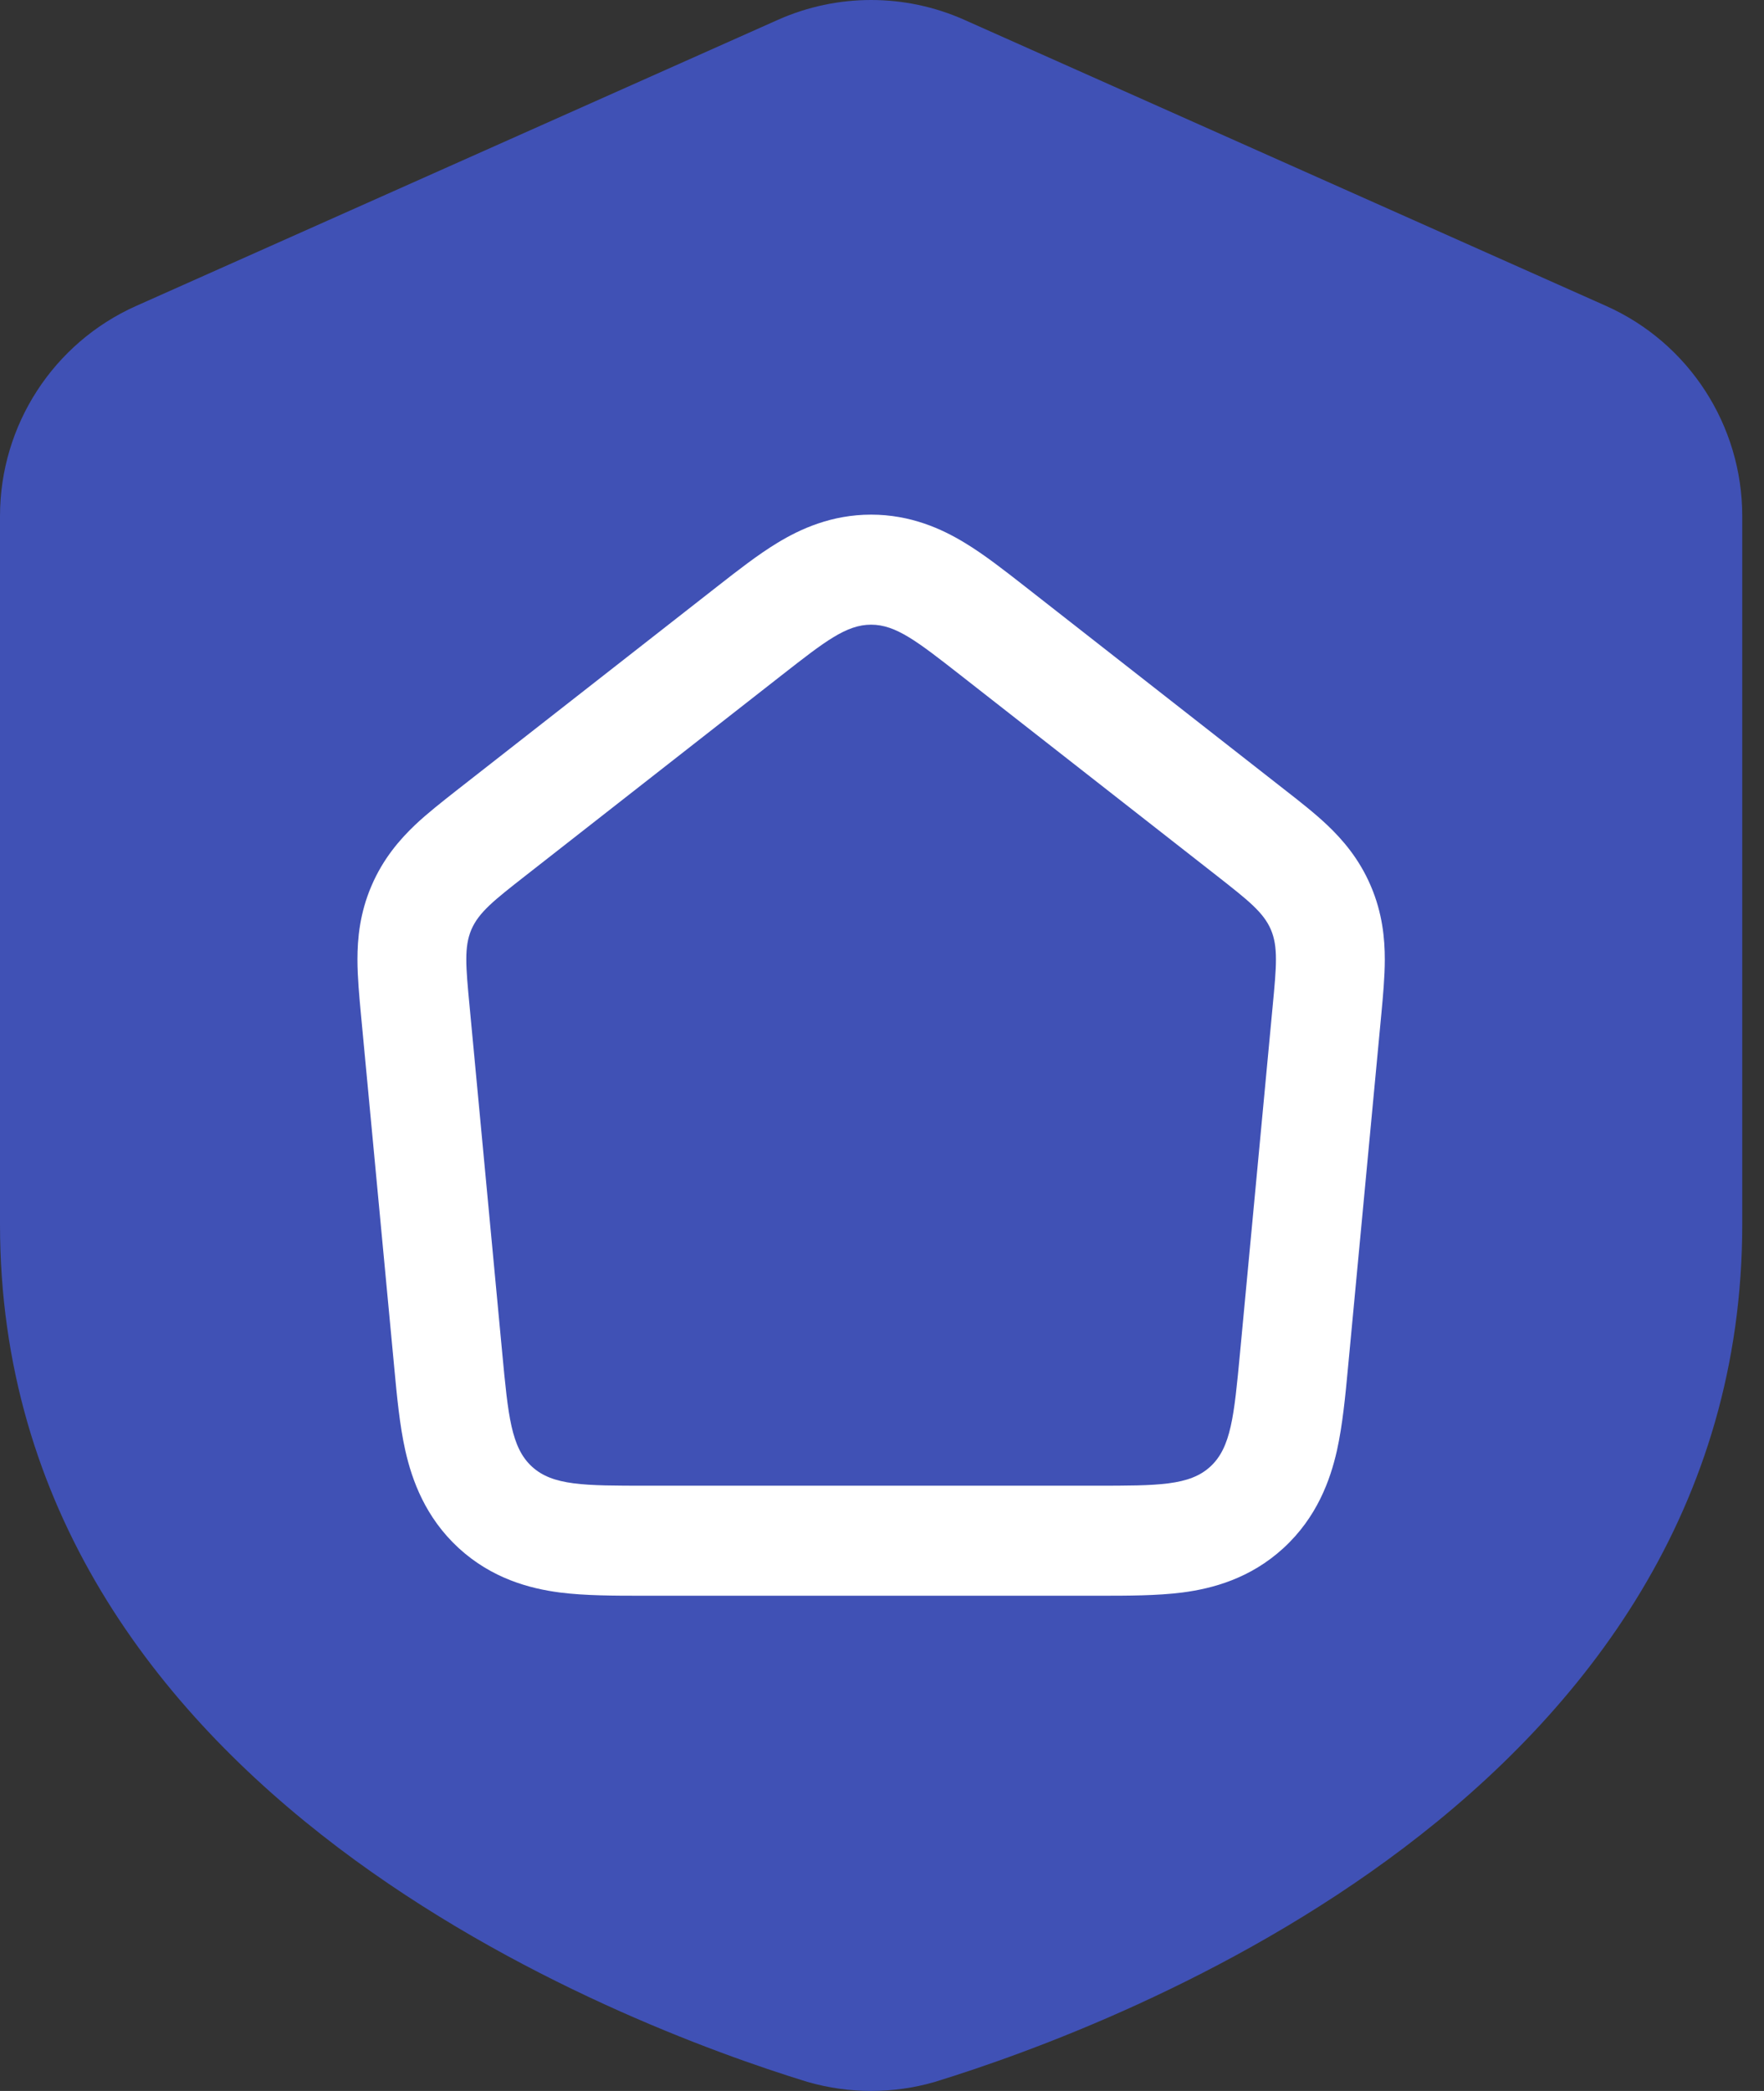
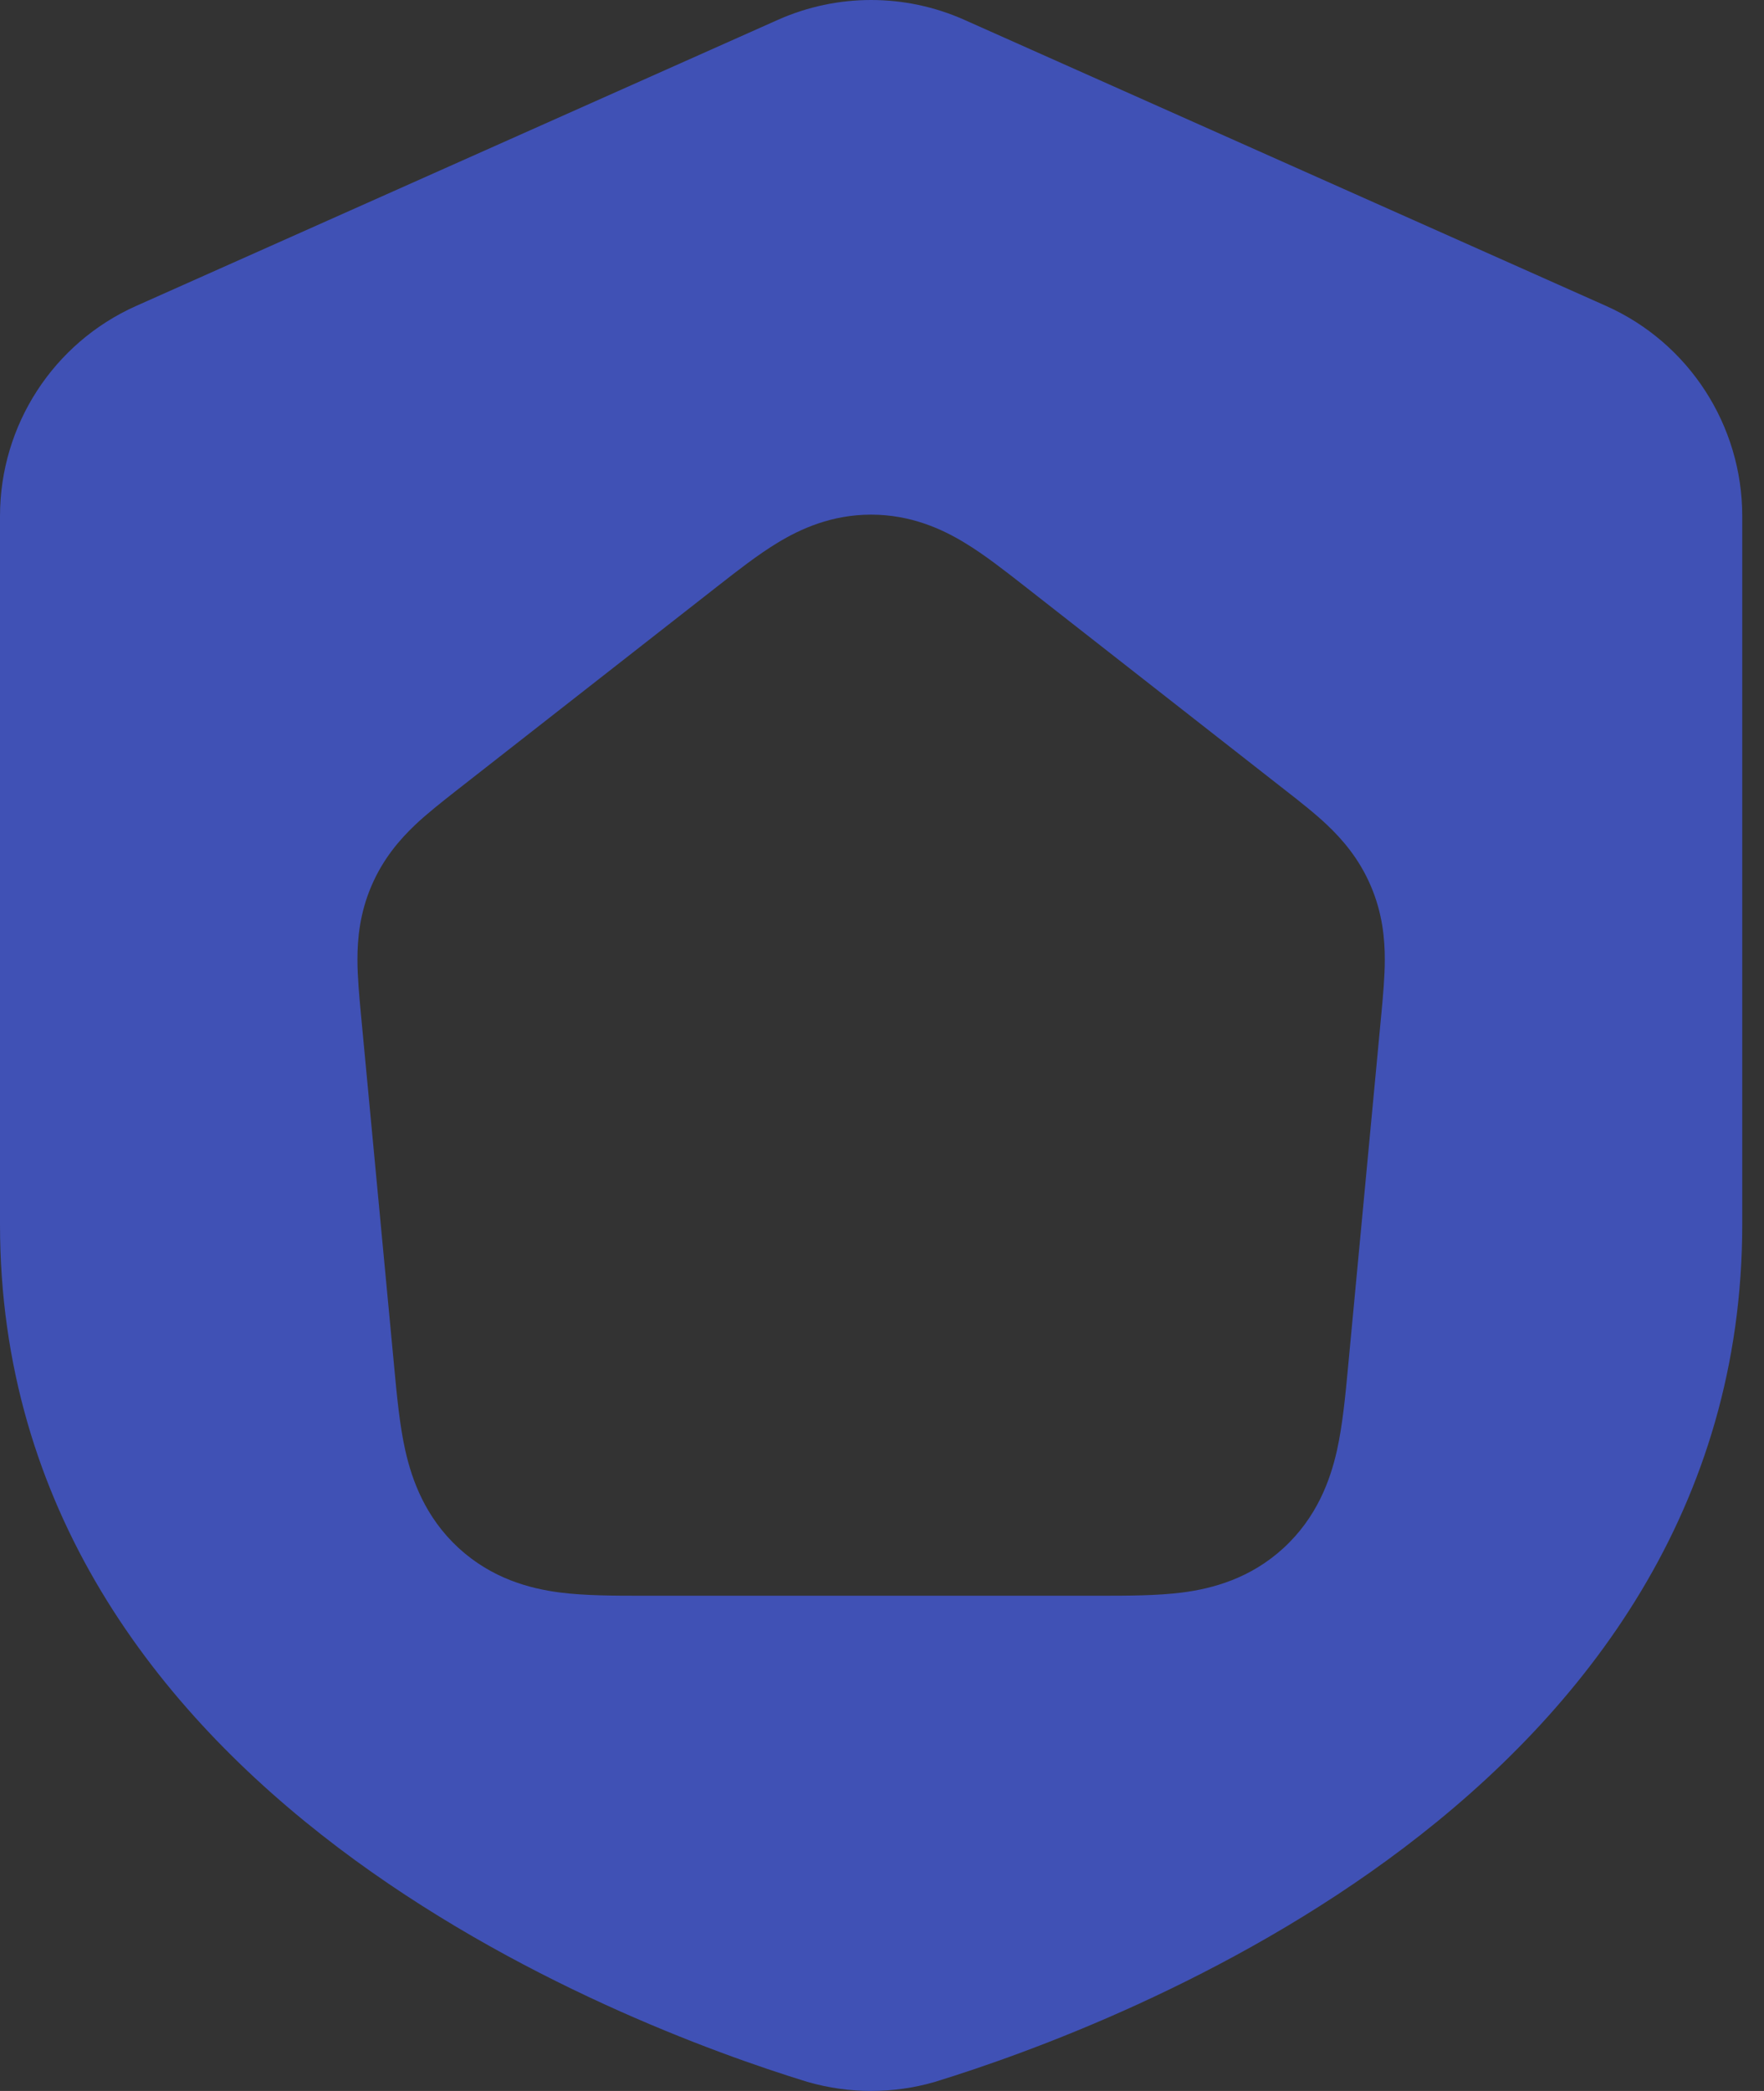
<svg xmlns="http://www.w3.org/2000/svg" width="27" height="32" viewBox="0 0 27 32" fill="none">
  <rect x="0" y="0" width="27" height="32" fill="#333333" stroke="none" />
-   <path d="M4.225 6.897H22.508V25.871H4.225V6.897Z" fill="white" />
-   <path d="M14.694 10.327C14.04 9.816 13.713 9.56 13.333 9.56C12.954 9.56 12.627 9.816 11.973 10.327L8.039 13.405C7.565 13.776 7.329 13.961 7.215 14.226C7.102 14.491 7.13 14.792 7.187 15.394L7.687 20.704C7.778 21.67 7.824 22.153 8.142 22.445C8.46 22.737 8.94 22.737 9.9 22.737H16.767C17.727 22.737 18.207 22.737 18.525 22.445C18.843 22.153 18.889 21.67 18.98 20.704L19.48 15.394C19.537 14.792 19.565 14.491 19.452 14.226C19.338 13.961 19.101 13.776 18.628 13.405L14.694 10.327Z" fill="#4051B5" />
  <path fill-rule="evenodd" clip-rule="evenodd" d="M24.583 4.682C25.85 5.247 26.667 6.508 26.667 7.898V18.737C26.667 23.082 24.27 26.173 21.488 28.278C18.784 30.324 15.728 31.425 14.312 31.86C14.31 31.861 14.308 31.862 14.306 31.862C14.304 31.863 14.302 31.863 14.3 31.864C13.668 32.045 12.998 32.045 12.366 31.863C12.366 31.863 12.363 31.862 12.361 31.861L12.355 31.86C10.94 31.425 7.883 30.323 5.179 28.278C2.397 26.173 0 23.082 0 18.737V7.898C0 6.508 0.817 5.247 2.084 4.682C4.692 3.52 9.67 1.301 11.908 0.303C12.815 -0.101 13.851 -0.101 14.759 0.303C16.997 1.301 21.975 3.52 24.583 4.682ZM6.981 12.102C6.778 12.262 6.543 12.445 6.351 12.627C6.122 12.845 5.864 13.14 5.686 13.557C5.507 13.973 5.471 14.366 5.471 14.683C5.471 14.949 5.499 15.248 5.523 15.507L6.035 20.936C6.074 21.355 6.117 21.814 6.204 22.2C6.307 22.656 6.512 23.223 7.02 23.691C7.529 24.158 8.108 24.311 8.566 24.371C8.955 24.421 9.412 24.421 9.828 24.421H16.839C17.255 24.421 17.712 24.421 18.101 24.371C18.559 24.311 19.137 24.158 19.646 23.691C20.155 23.223 20.36 22.656 20.463 22.2C20.549 21.814 20.593 21.355 20.632 20.936L21.144 15.507C21.168 15.248 21.196 14.949 21.196 14.683C21.196 14.366 21.16 13.973 20.981 13.557C20.803 13.14 20.545 12.845 20.315 12.627C20.123 12.445 19.889 12.262 19.685 12.103L15.665 8.957C15.382 8.736 15.066 8.488 14.768 8.308C14.415 8.093 13.937 7.876 13.333 7.876C12.73 7.876 12.252 8.093 11.899 8.308C11.601 8.488 11.285 8.736 11.002 8.957L6.981 12.102Z" fill="#4051B5" />
</svg>